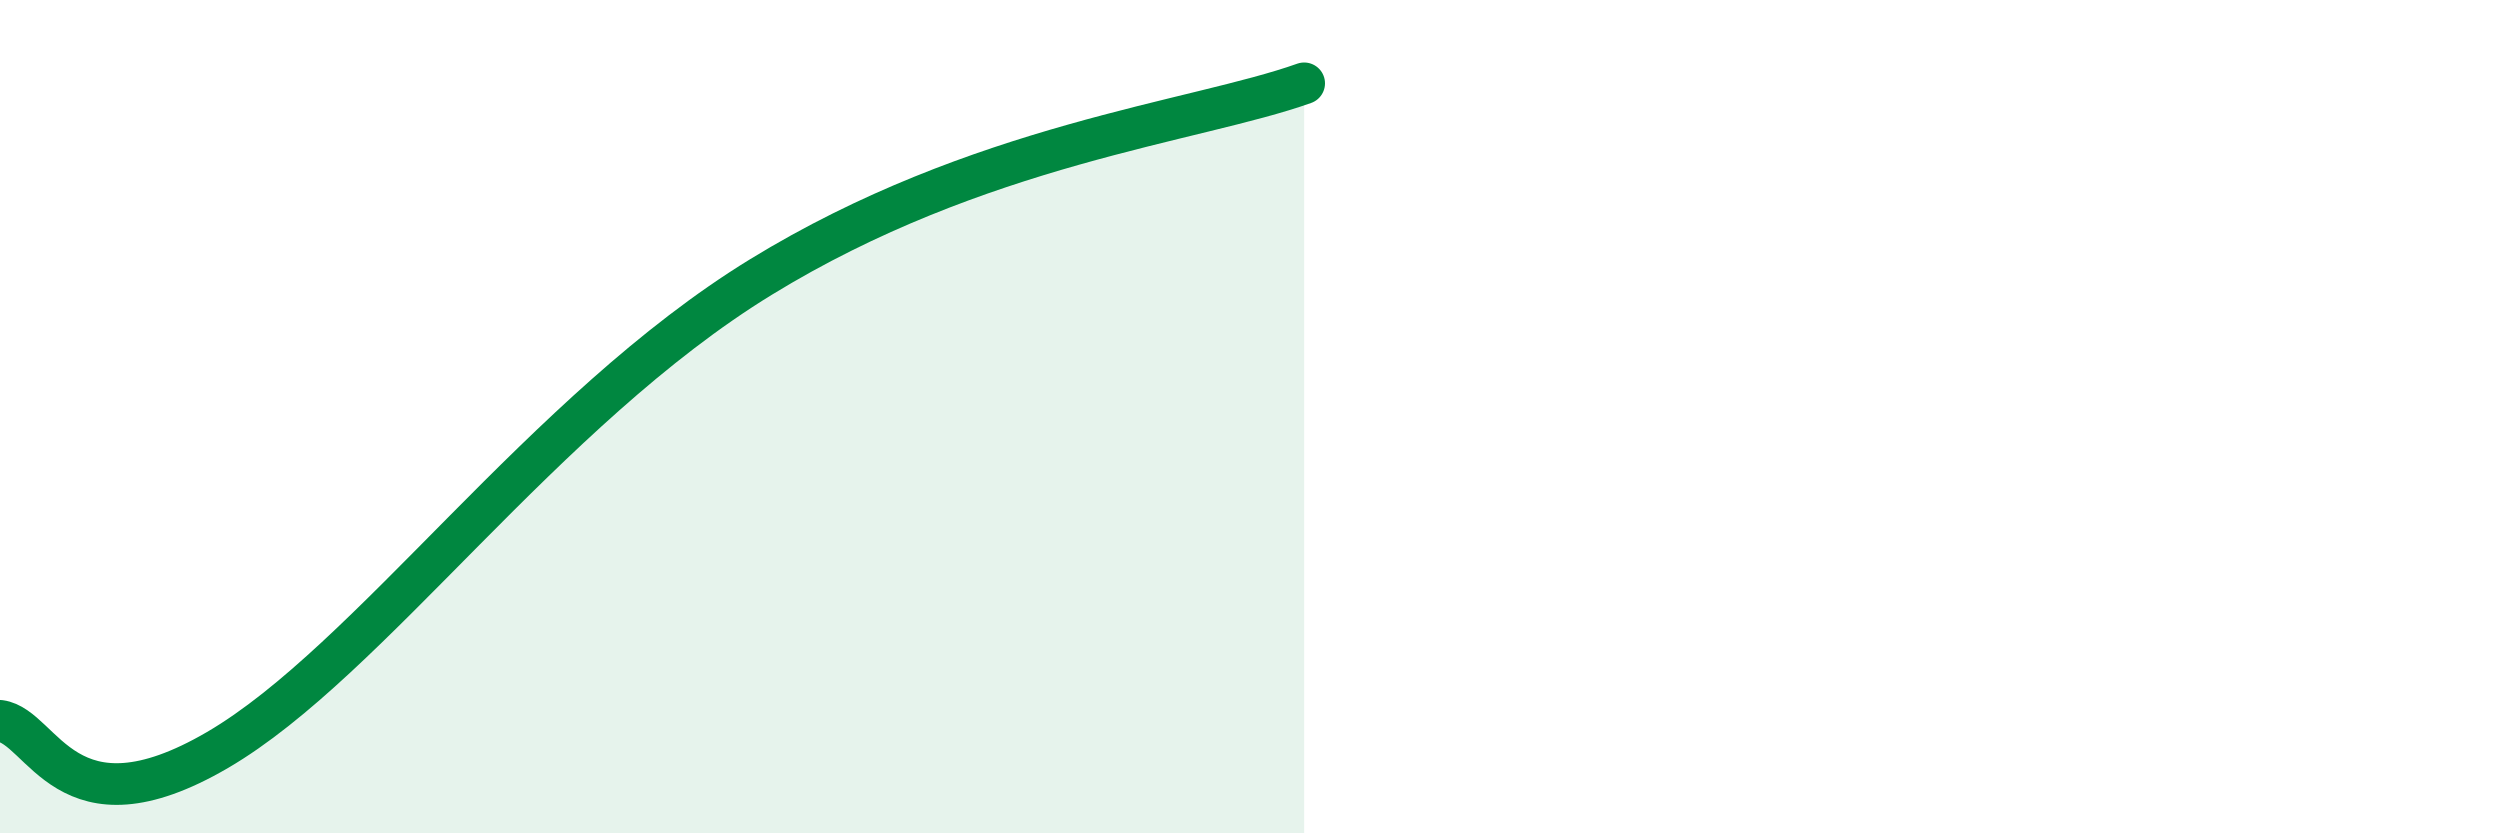
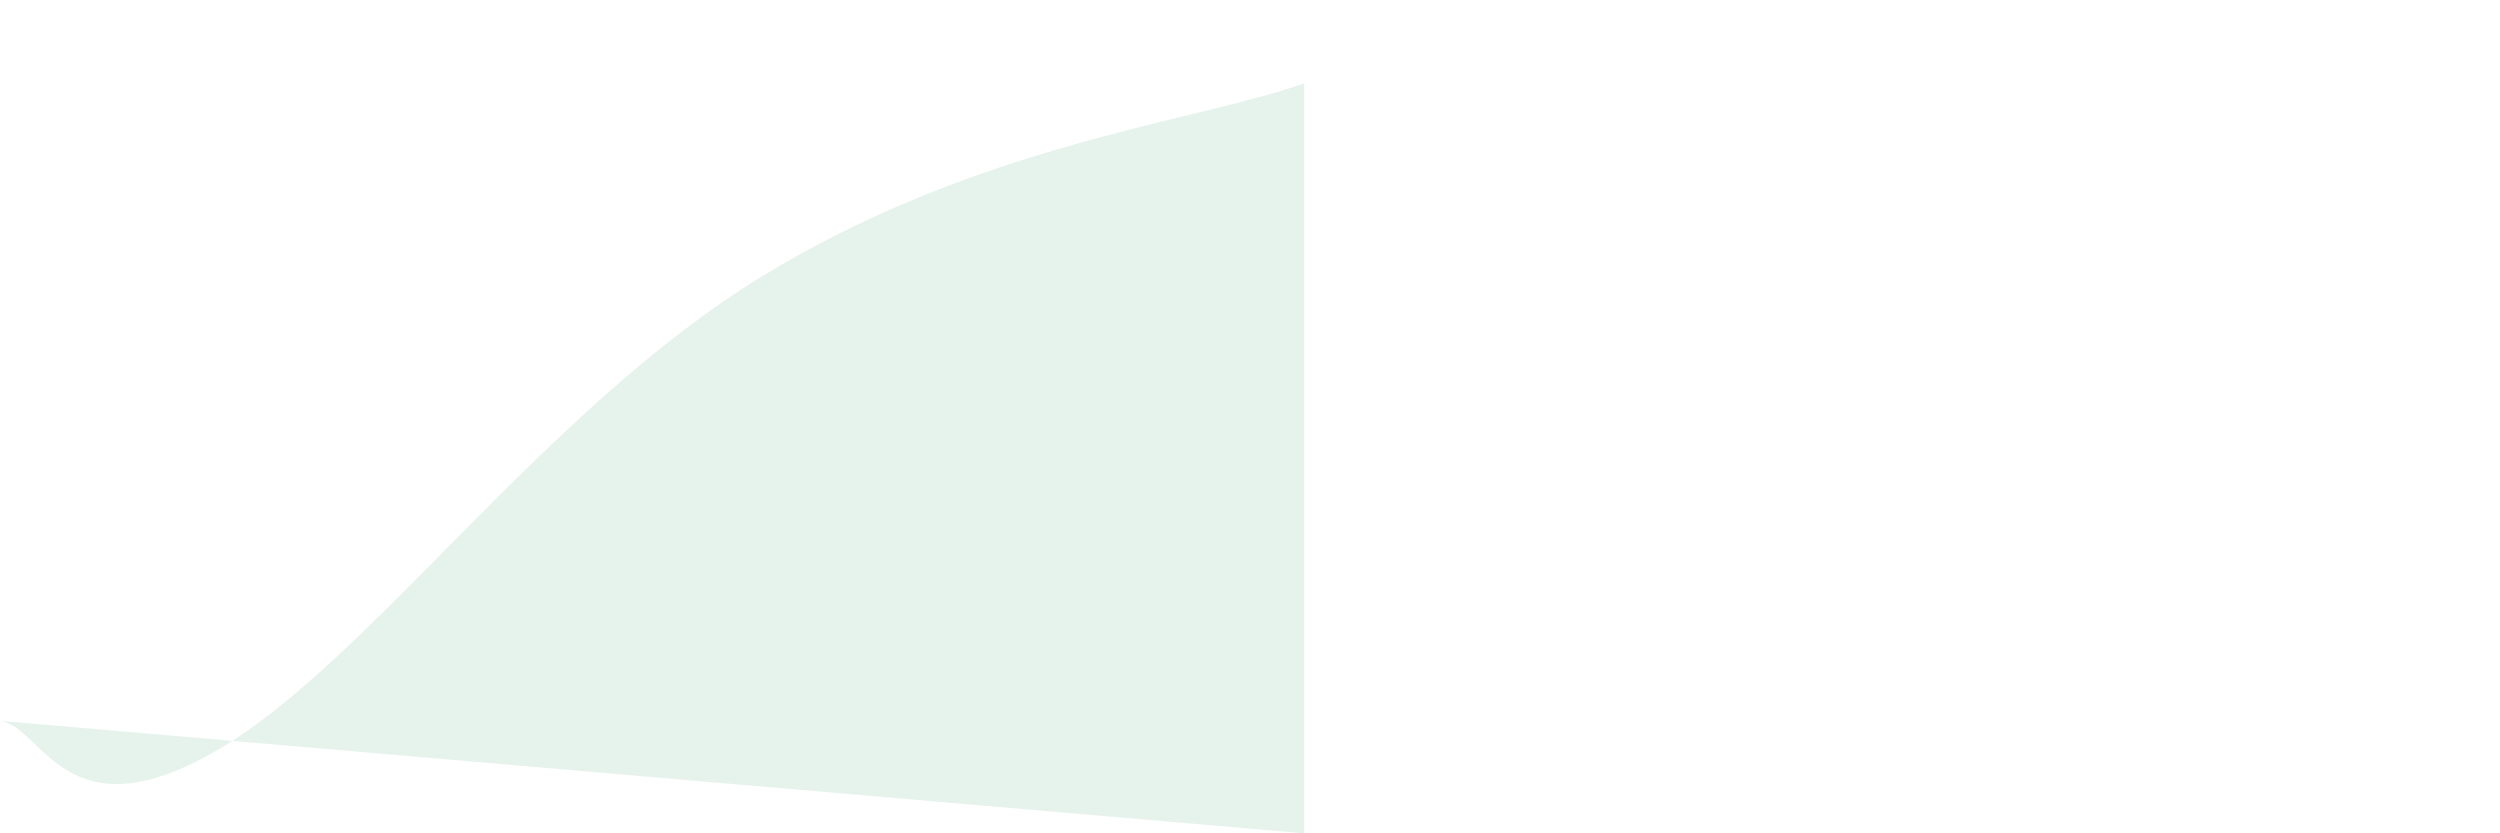
<svg xmlns="http://www.w3.org/2000/svg" width="60" height="20" viewBox="0 0 60 20">
-   <path d="M 0,17.3 C 1.04,17.44 1.57,20.13 5.22,18 C 8.87,15.87 13.04,9.85 18.26,6.65 C 23.48,3.45 28.69,2.93 31.3,2L31.3 20L0 20Z" fill="#008740" opacity="0.1" stroke-linecap="round" stroke-linejoin="round" />
-   <path d="M 0,17.3 C 1.04,17.44 1.57,20.13 5.22,18 C 8.87,15.87 13.04,9.85 18.26,6.65 C 23.48,3.45 28.69,2.93 31.3,2" stroke="#008740" stroke-width="1" fill="none" stroke-linecap="round" stroke-linejoin="round" />
+   <path d="M 0,17.3 C 1.04,17.44 1.57,20.13 5.22,18 C 8.87,15.87 13.04,9.85 18.26,6.65 C 23.48,3.45 28.69,2.93 31.3,2L31.3 20Z" fill="#008740" opacity="0.1" stroke-linecap="round" stroke-linejoin="round" />
</svg>